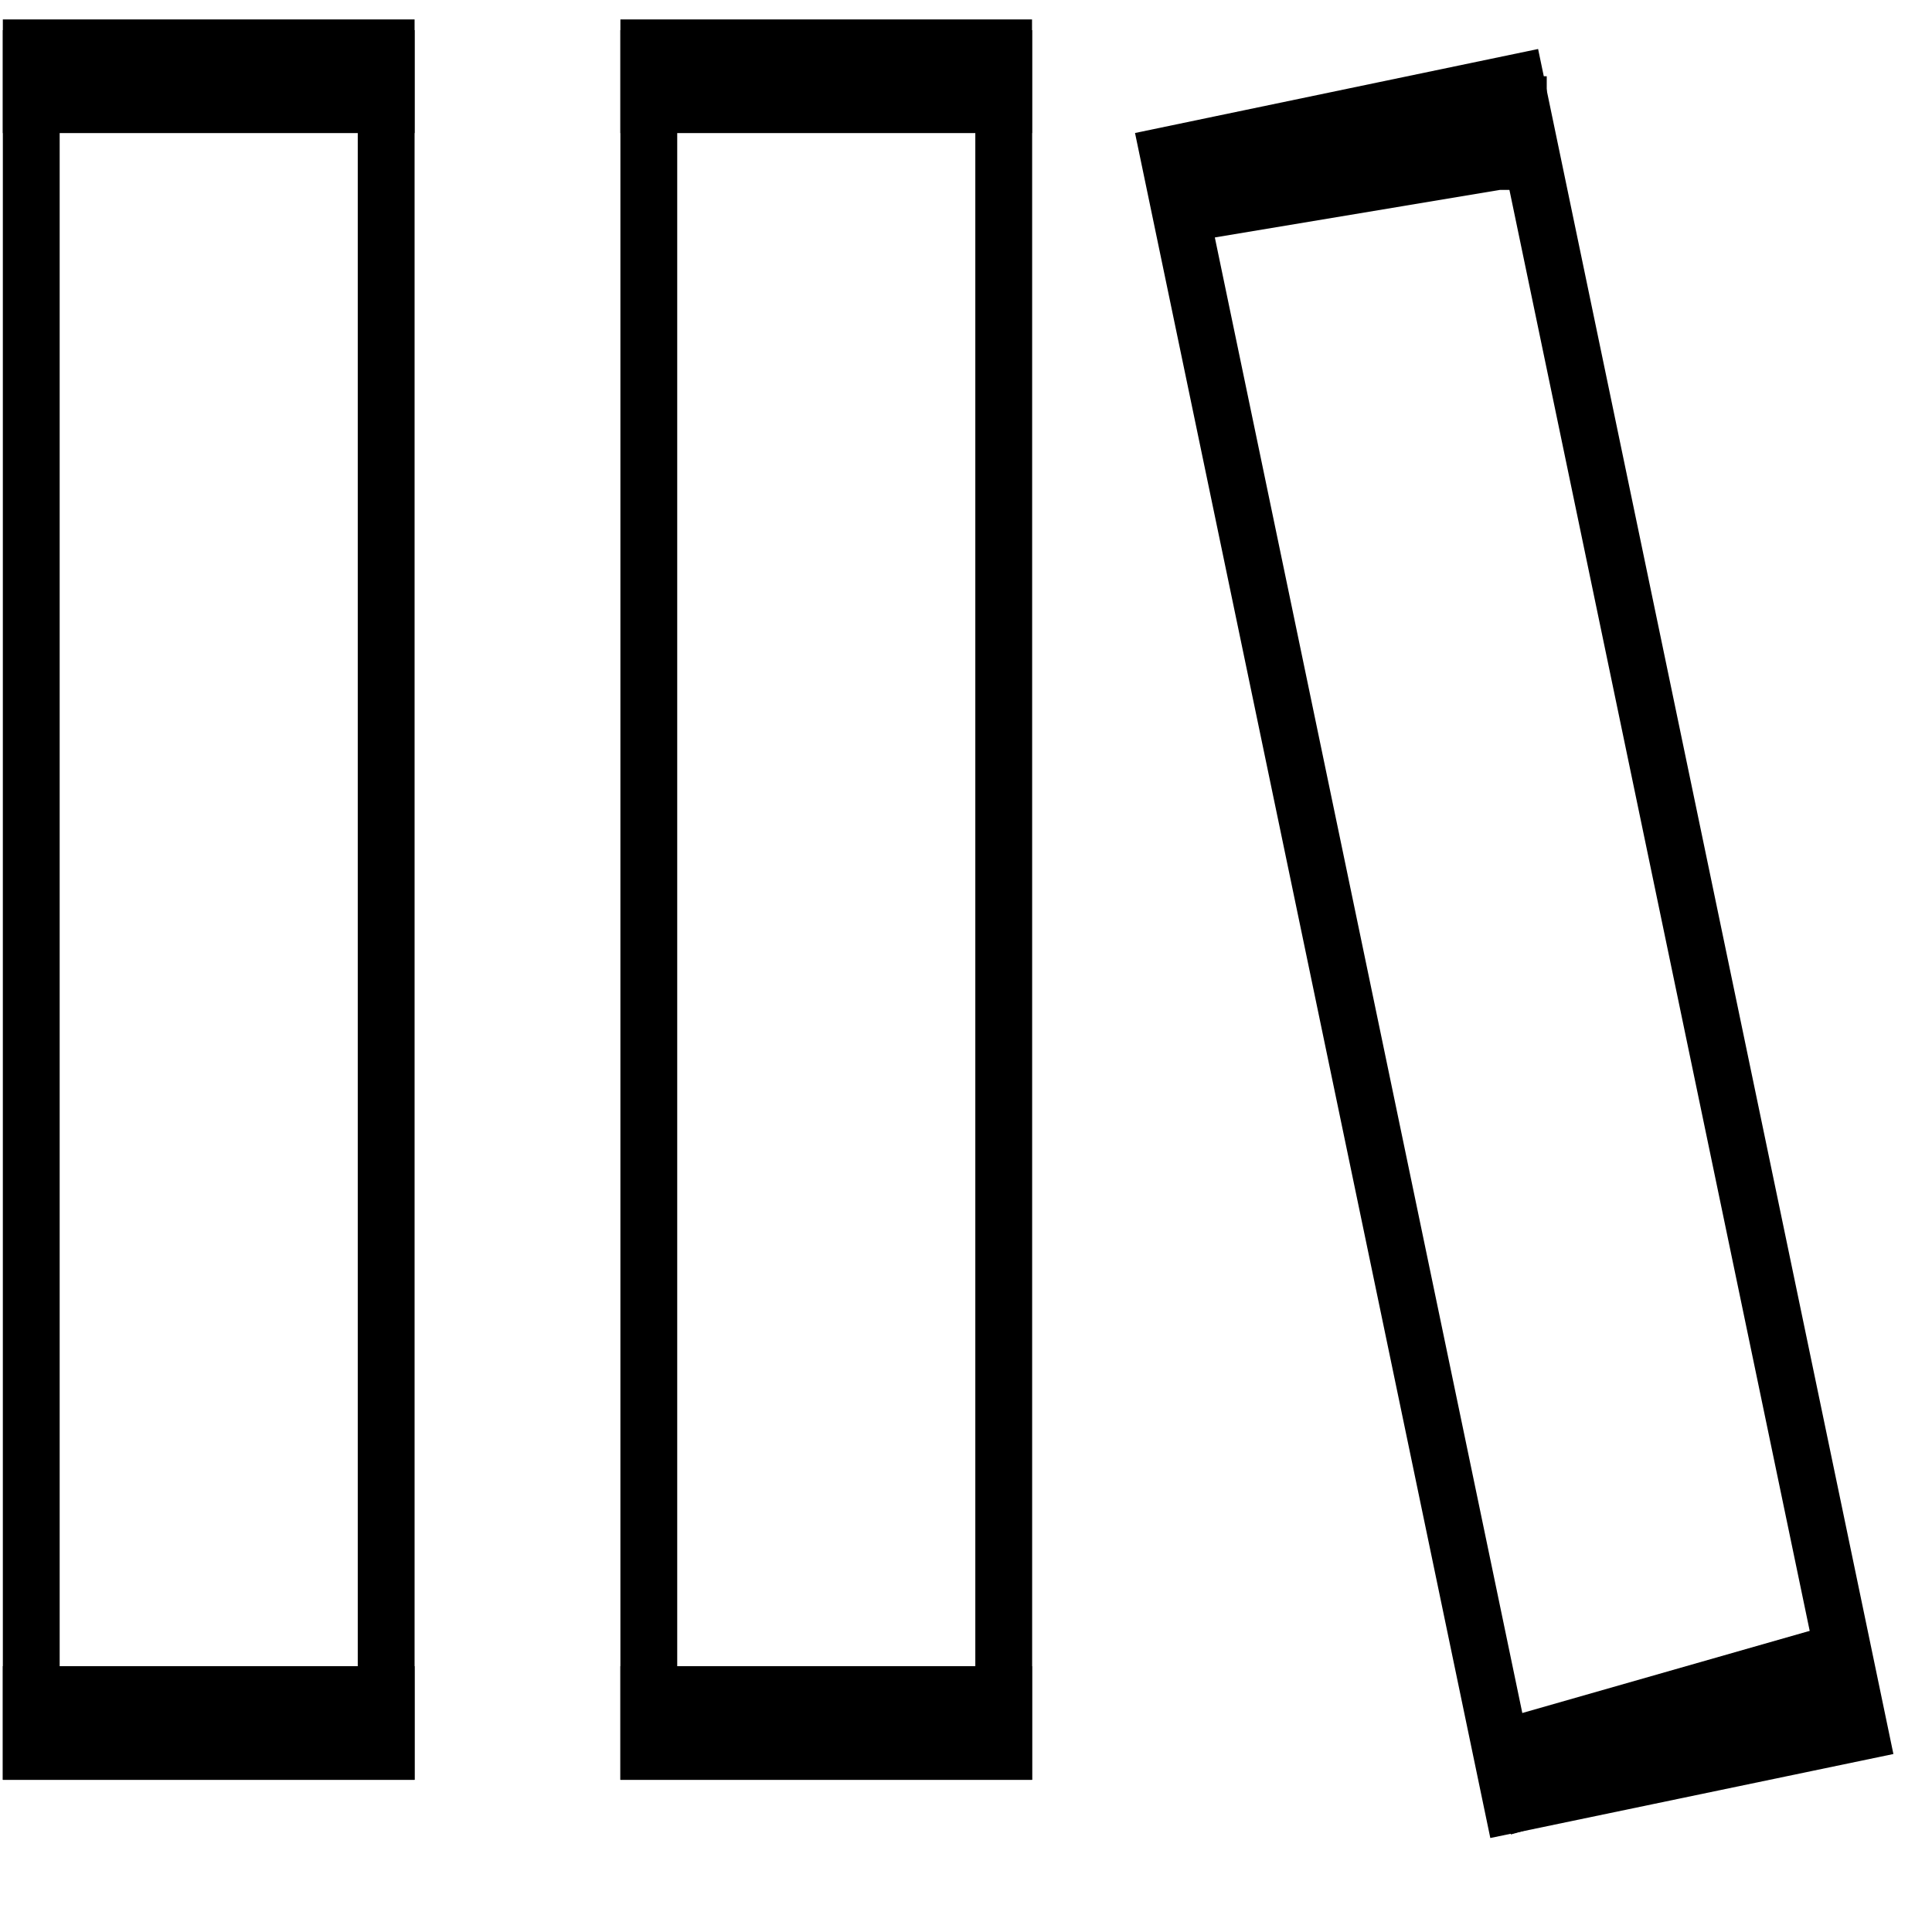
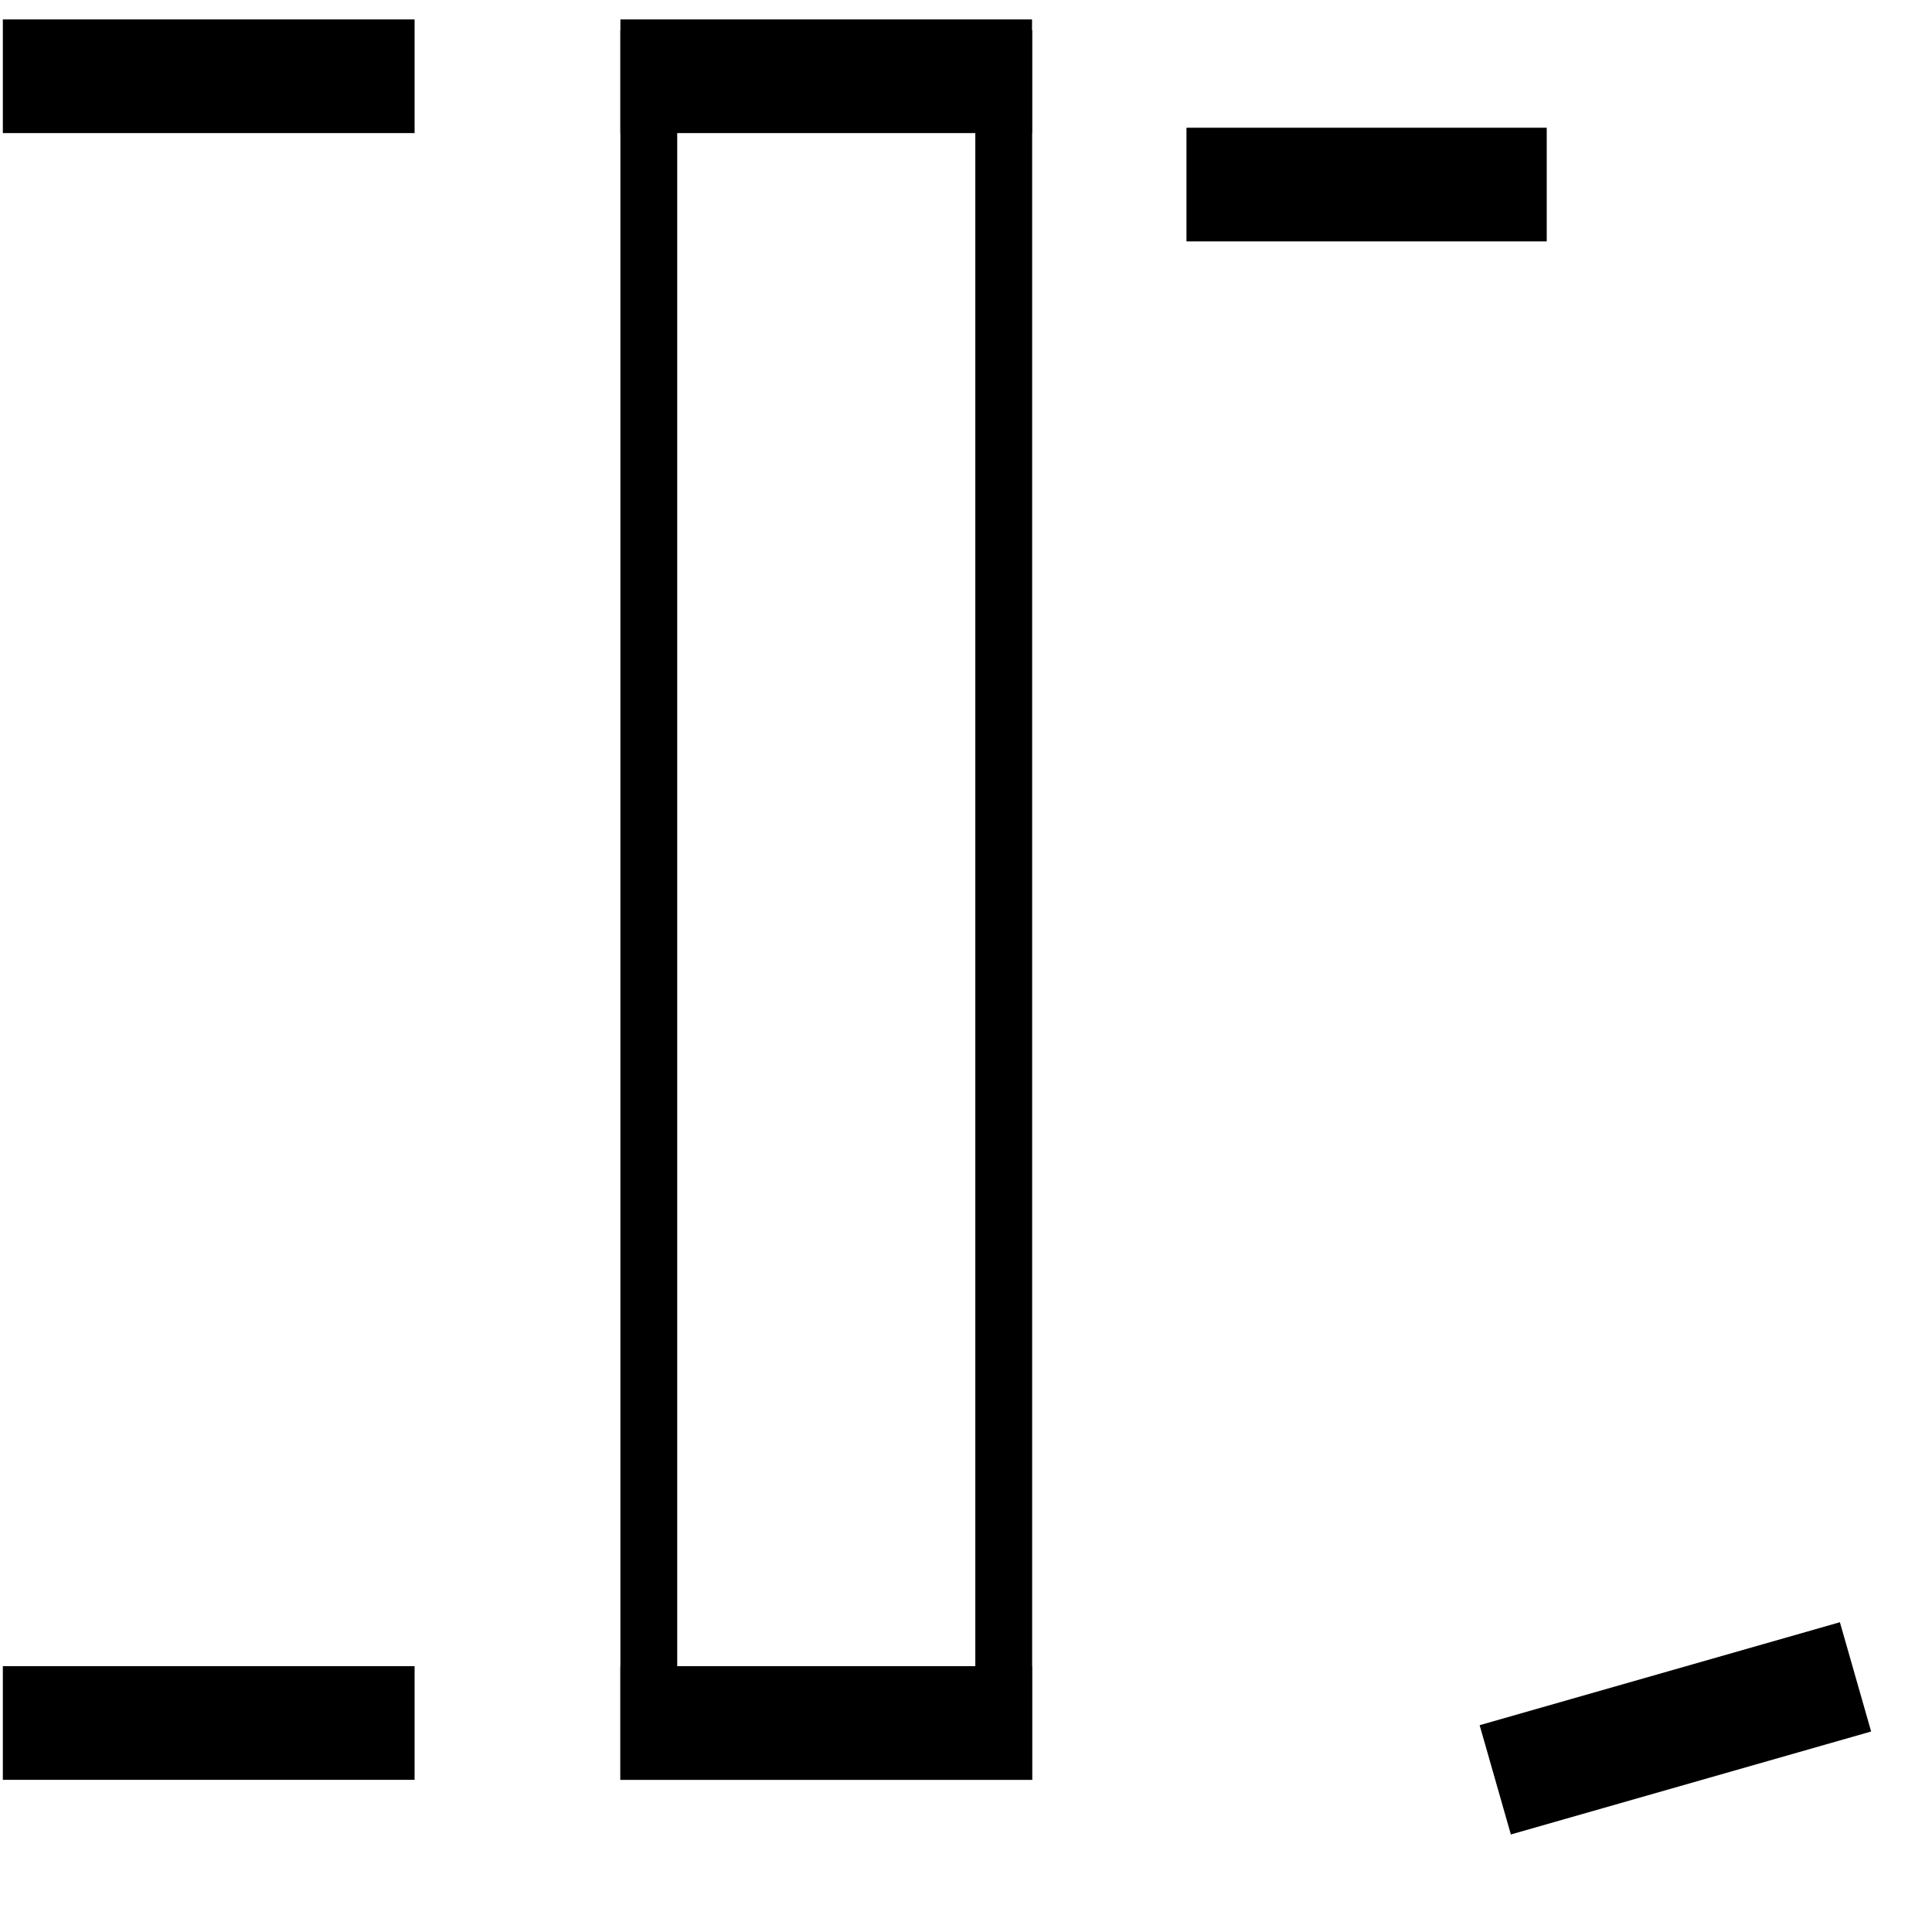
<svg xmlns="http://www.w3.org/2000/svg" width="17" height="17" viewBox="0 0 17 17" fill="none">
-   <rect x="0.275" y="0.515" width="3.123" height="14.896" stroke="black" stroke-width="0.5" />
  <rect x="5.709" y="0.515" width="3.123" height="14.896" stroke="black" stroke-width="0.5" />
-   <rect x="10.283" y="1.364" width="3.123" height="14.825" transform="rotate(-11.771 10.283 1.364)" stroke="black" stroke-width="0.5" />
  <line x1="0.025" y1="0.671" x2="3.648" y2="0.671" stroke="black" />
  <line x1="0.025" y1="15.161" x2="3.648" y2="15.161" stroke="black" />
  <line x1="5.459" y1="0.671" x2="9.081" y2="0.671" stroke="black" />
  <line x1="5.459" y1="15.161" x2="9.081" y2="15.161" stroke="black" />
-   <path d="M10.44 1.624L13.157 1.171H13.61" stroke="black" />
+   <path d="M10.44 1.624H13.61" stroke="black" />
  <path d="M13.157 15.661L16.327 14.755" stroke="black" />
</svg>